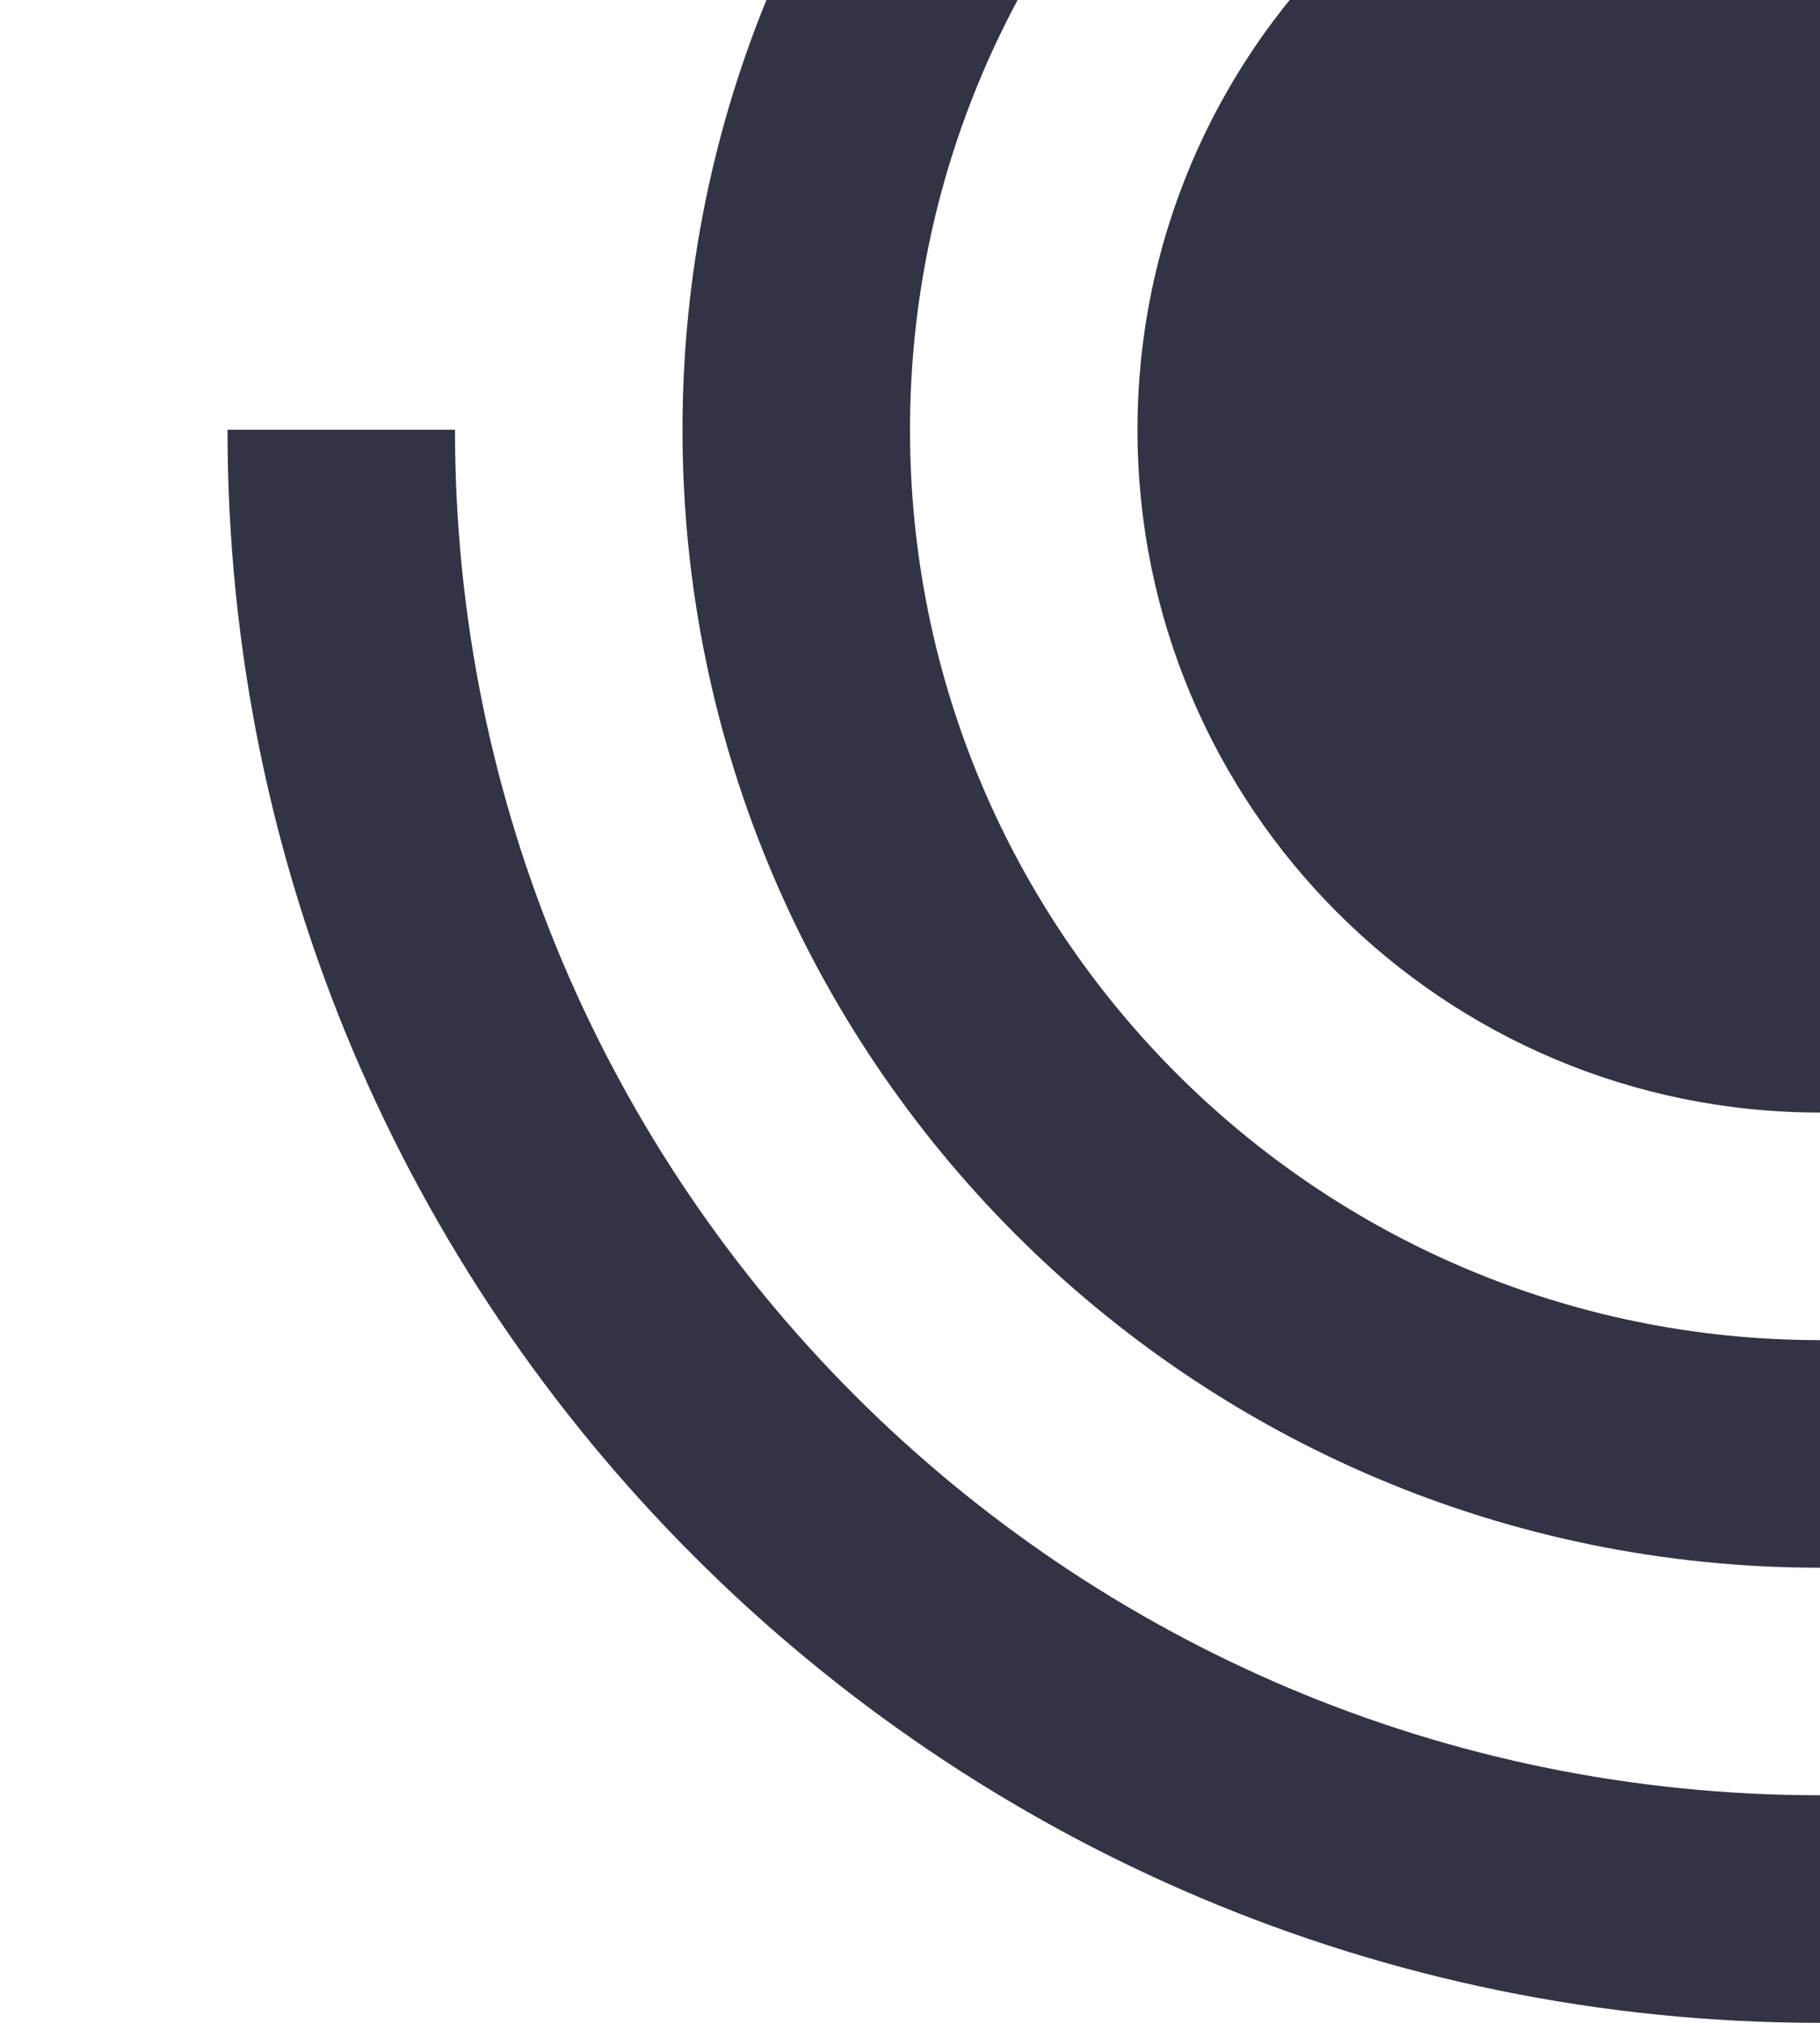
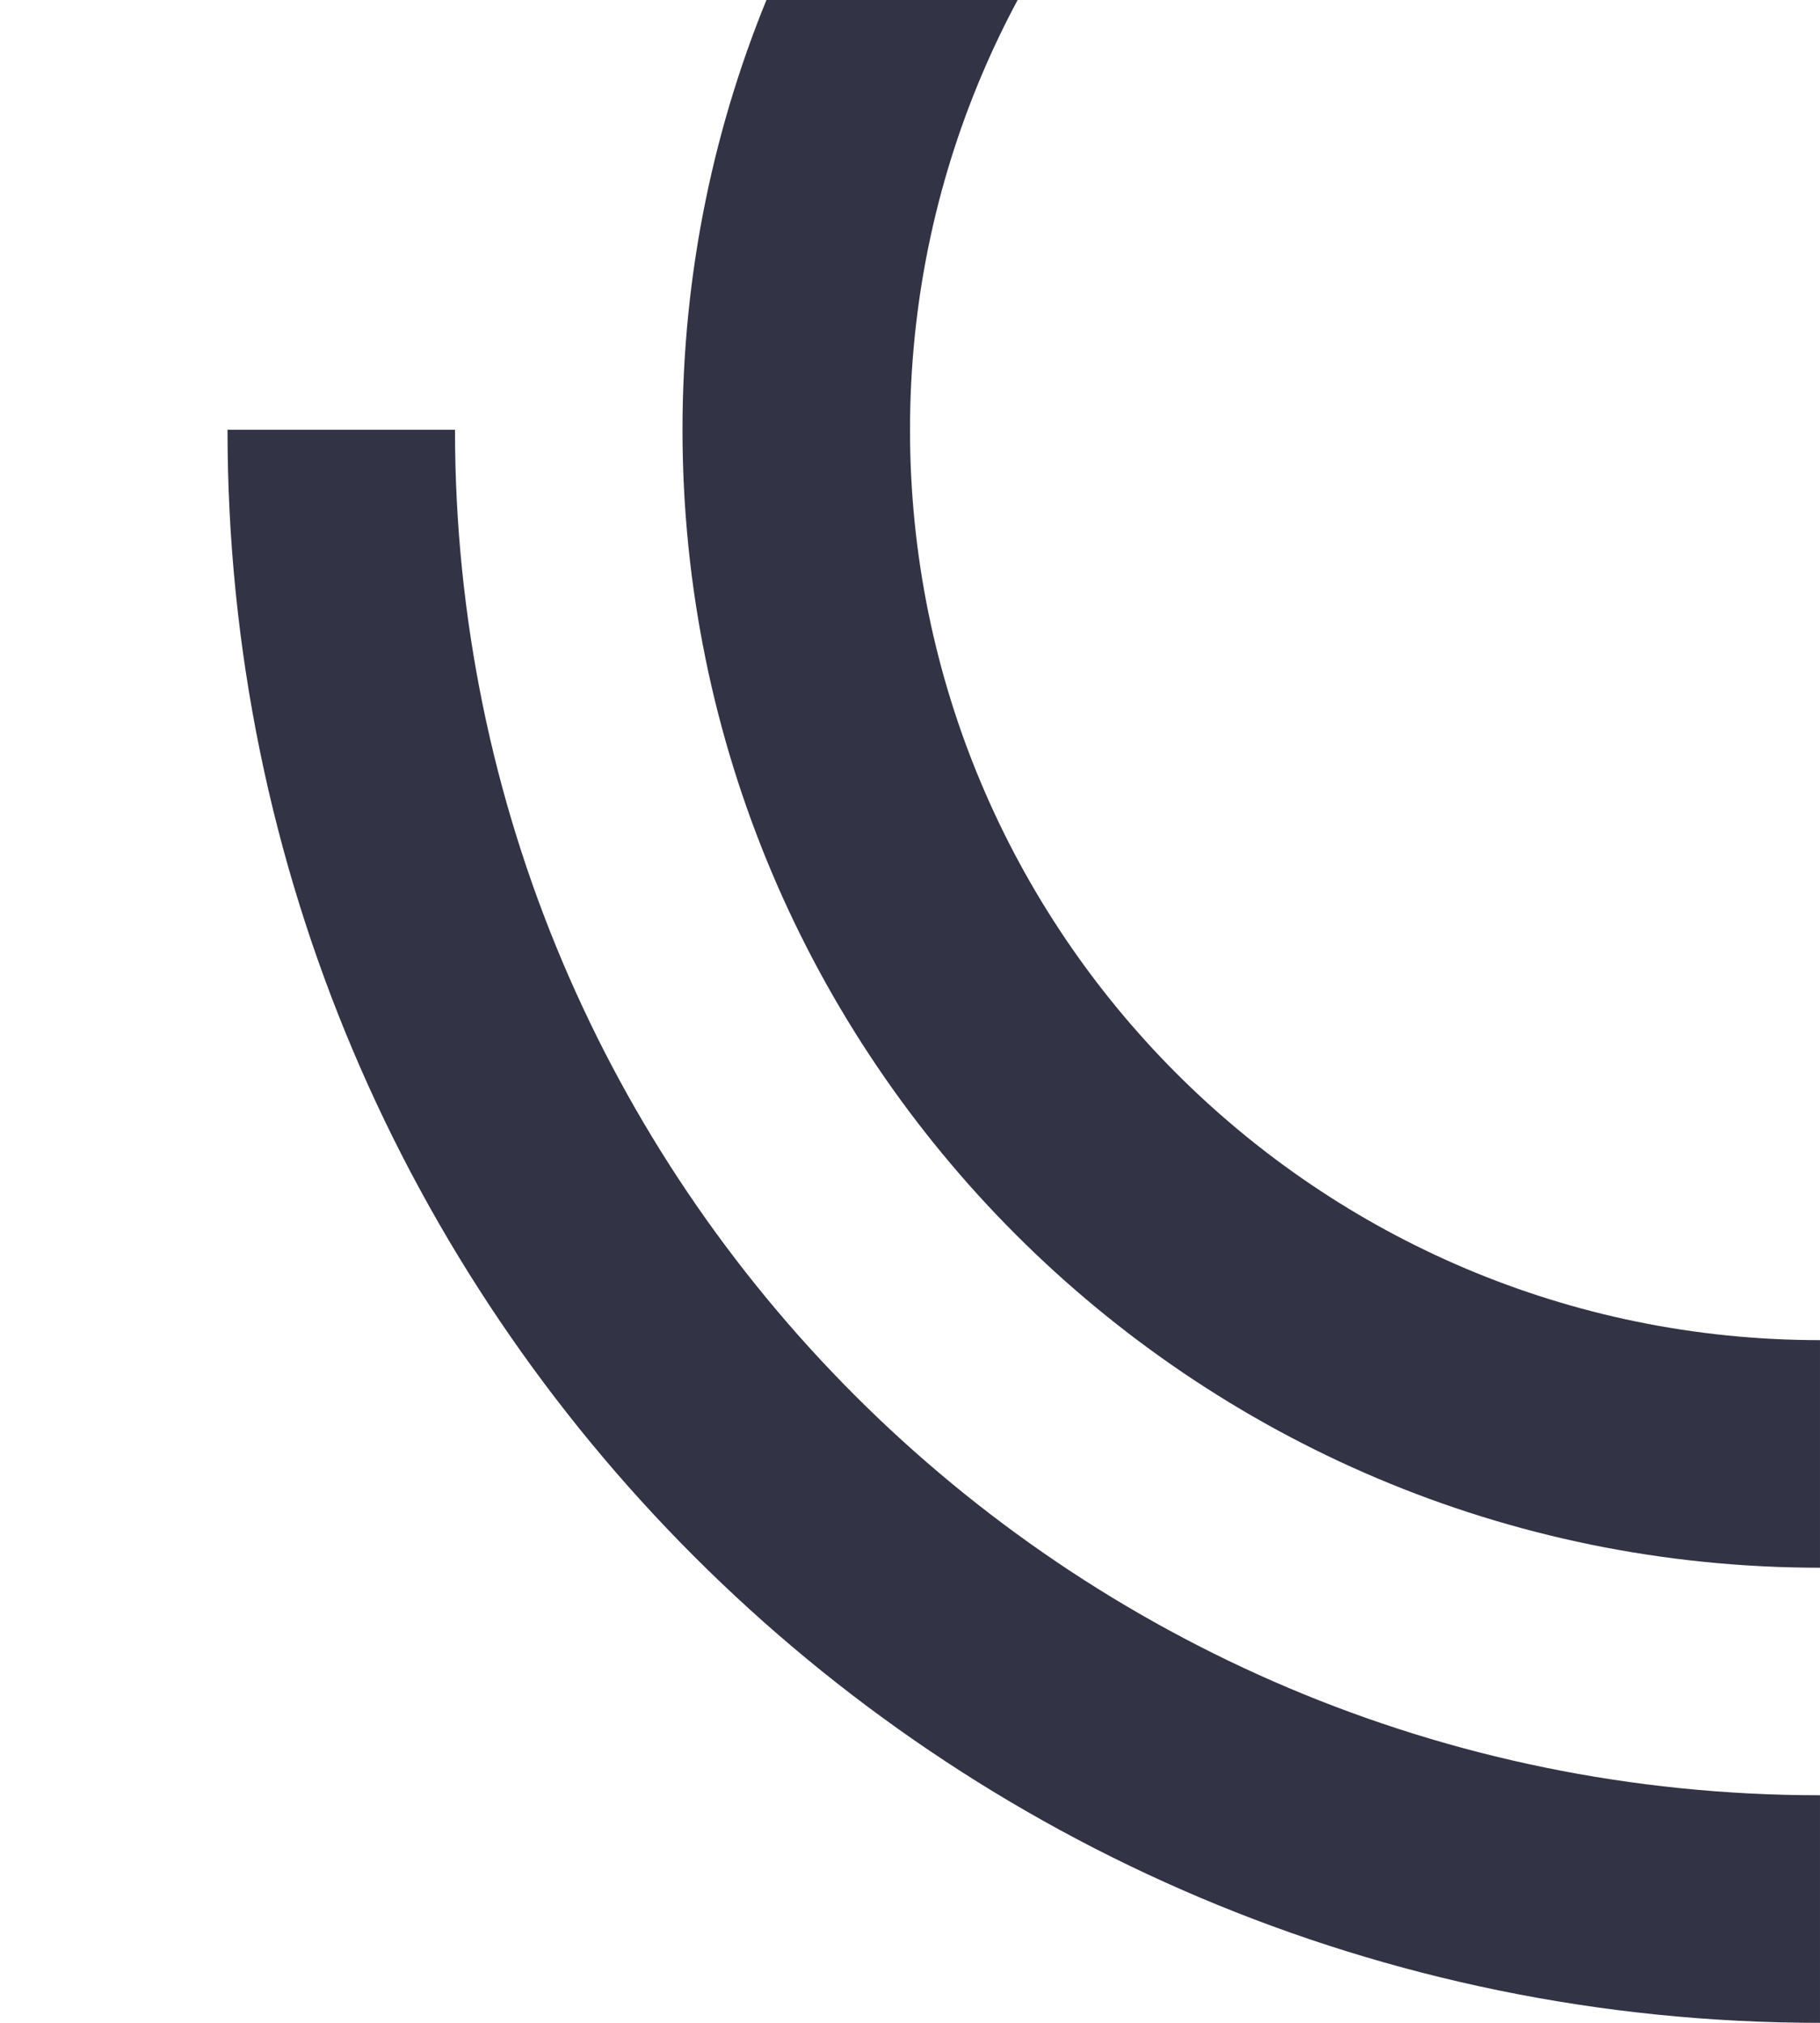
<svg xmlns="http://www.w3.org/2000/svg" width="144" height="160" viewBox="0 0 144 160" fill="none">
  <g clip-path="url(#clip0_7227:2396)">
    <path d="M35.999 33.991H18.001C18.001 103.581 74.409 160 143.999 160V141.999C84.348 141.999 35.999 93.642 35.999 33.991Z" fill="#333346" />
    <path d="M143.999 -37.999V-56C94.29 -56 54 -15.71 54 33.991C54 83.701 94.29 124.001 143.999 124.001V106C104.231 106 72.001 73.762 72.001 33.994C72.001 -5.761 104.231 -37.999 143.999 -37.999Z" fill="#333346" />
-     <path d="M143.999 -20.001C114.169 -20.001 89.999 4.169 89.999 33.991C89.999 63.821 114.169 87.999 143.999 87.999V33.999L197.999 33.991C197.999 4.169 173.831 -20.001 143.999 -20.001Z" fill="#333346" />
  </g>
  <defs>
    <clipPath id="clip0_7227:2396">
      <rect width="144" height="160" fill="white" />
    </clipPath>
  </defs>
</svg>